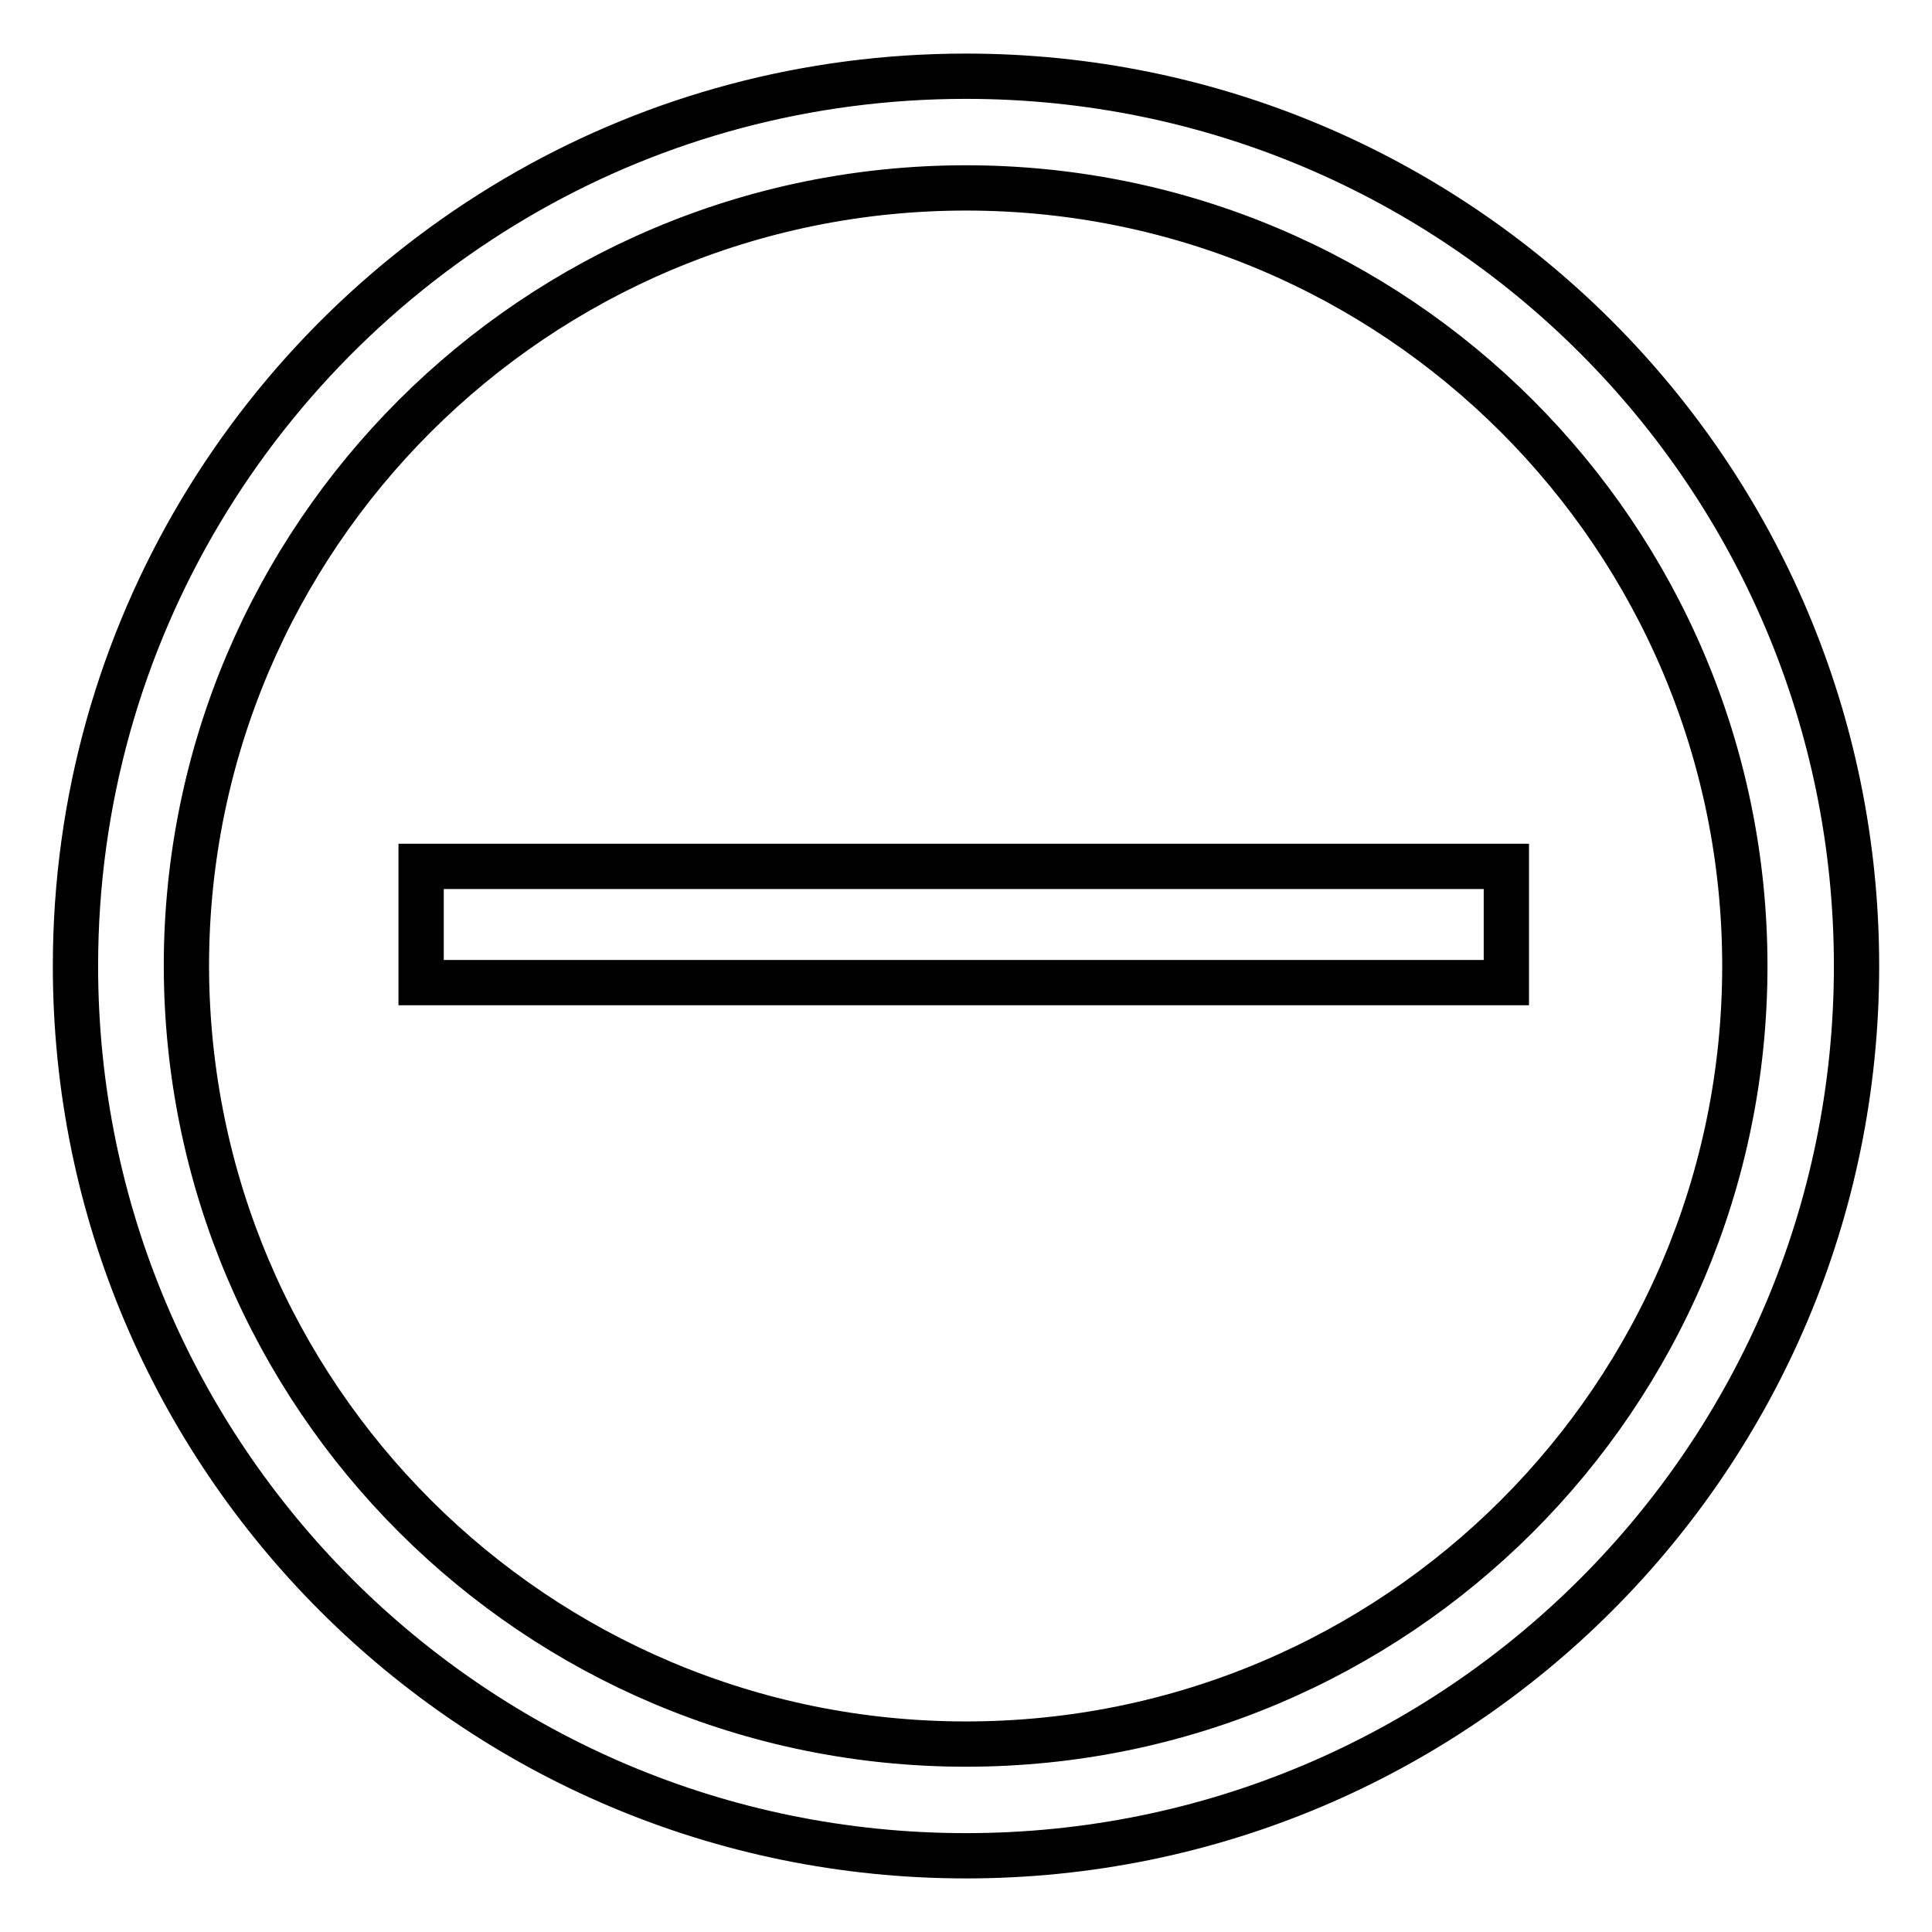
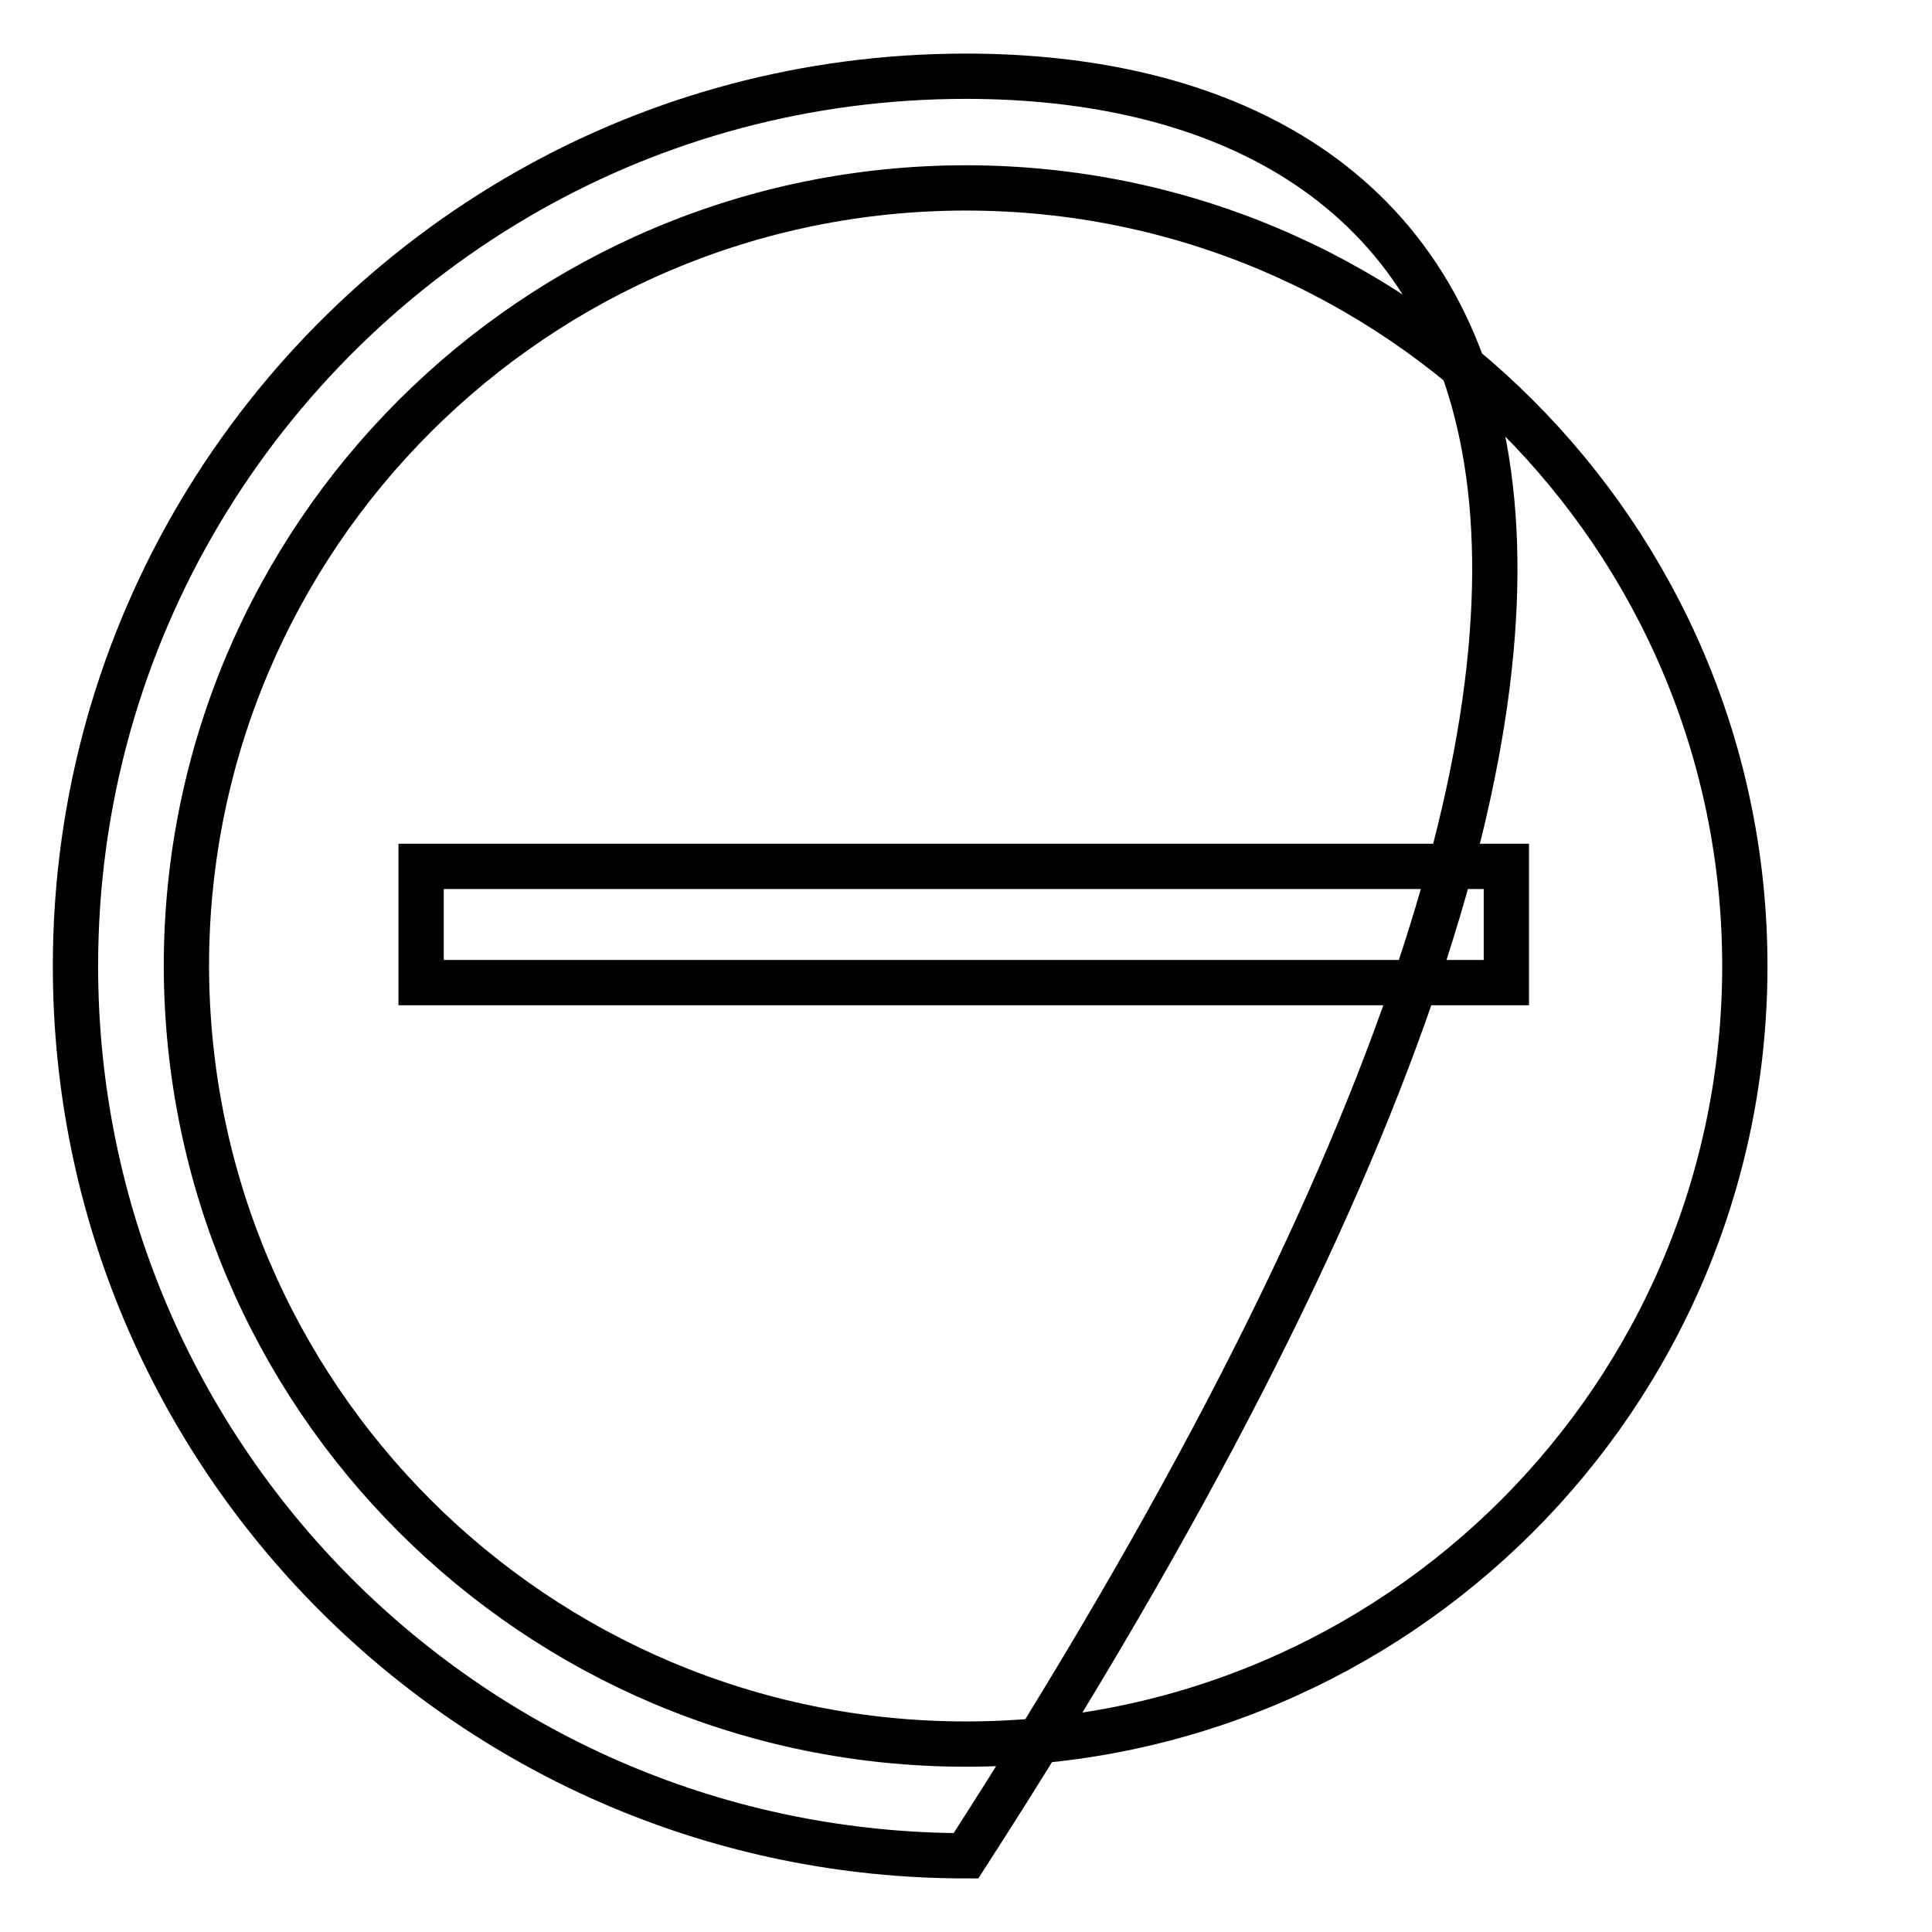
<svg xmlns="http://www.w3.org/2000/svg" version="1.1" x="0px" y="0px" viewBox="0 0 256 256" enable-background="new 0 0 256 256" xml:space="preserve">
  <g>
-     <path stroke-width="6" fill-opacity="0" stroke="#000000" d="M128,10.1c-21.1,0-40.9,5.5-58,15.2C34.2,45.6,10,84,10,128l0,0c0,65.1,52.8,117.9,118,117.9 c65.2,0,118-52.8,118-117.9C246,62.9,193.2,10.1,128,10.1z M128,231.1C71,231.1,24.8,185,24.7,128C24.7,71.1,71,24.9,128,24.9 c57,0,103.2,46.2,103.2,103.1C231.2,185,185,231.1,128,231.1z M55.8,114.8h143.8v15.4H55.8V114.8z" />
+     <path stroke-width="6" fill-opacity="0" stroke="#000000" d="M128,10.1c-21.1,0-40.9,5.5-58,15.2C34.2,45.6,10,84,10,128l0,0c0,65.1,52.8,117.9,118,117.9 C246,62.9,193.2,10.1,128,10.1z M128,231.1C71,231.1,24.8,185,24.7,128C24.7,71.1,71,24.9,128,24.9 c57,0,103.2,46.2,103.2,103.1C231.2,185,185,231.1,128,231.1z M55.8,114.8h143.8v15.4H55.8V114.8z" />
  </g>
</svg>